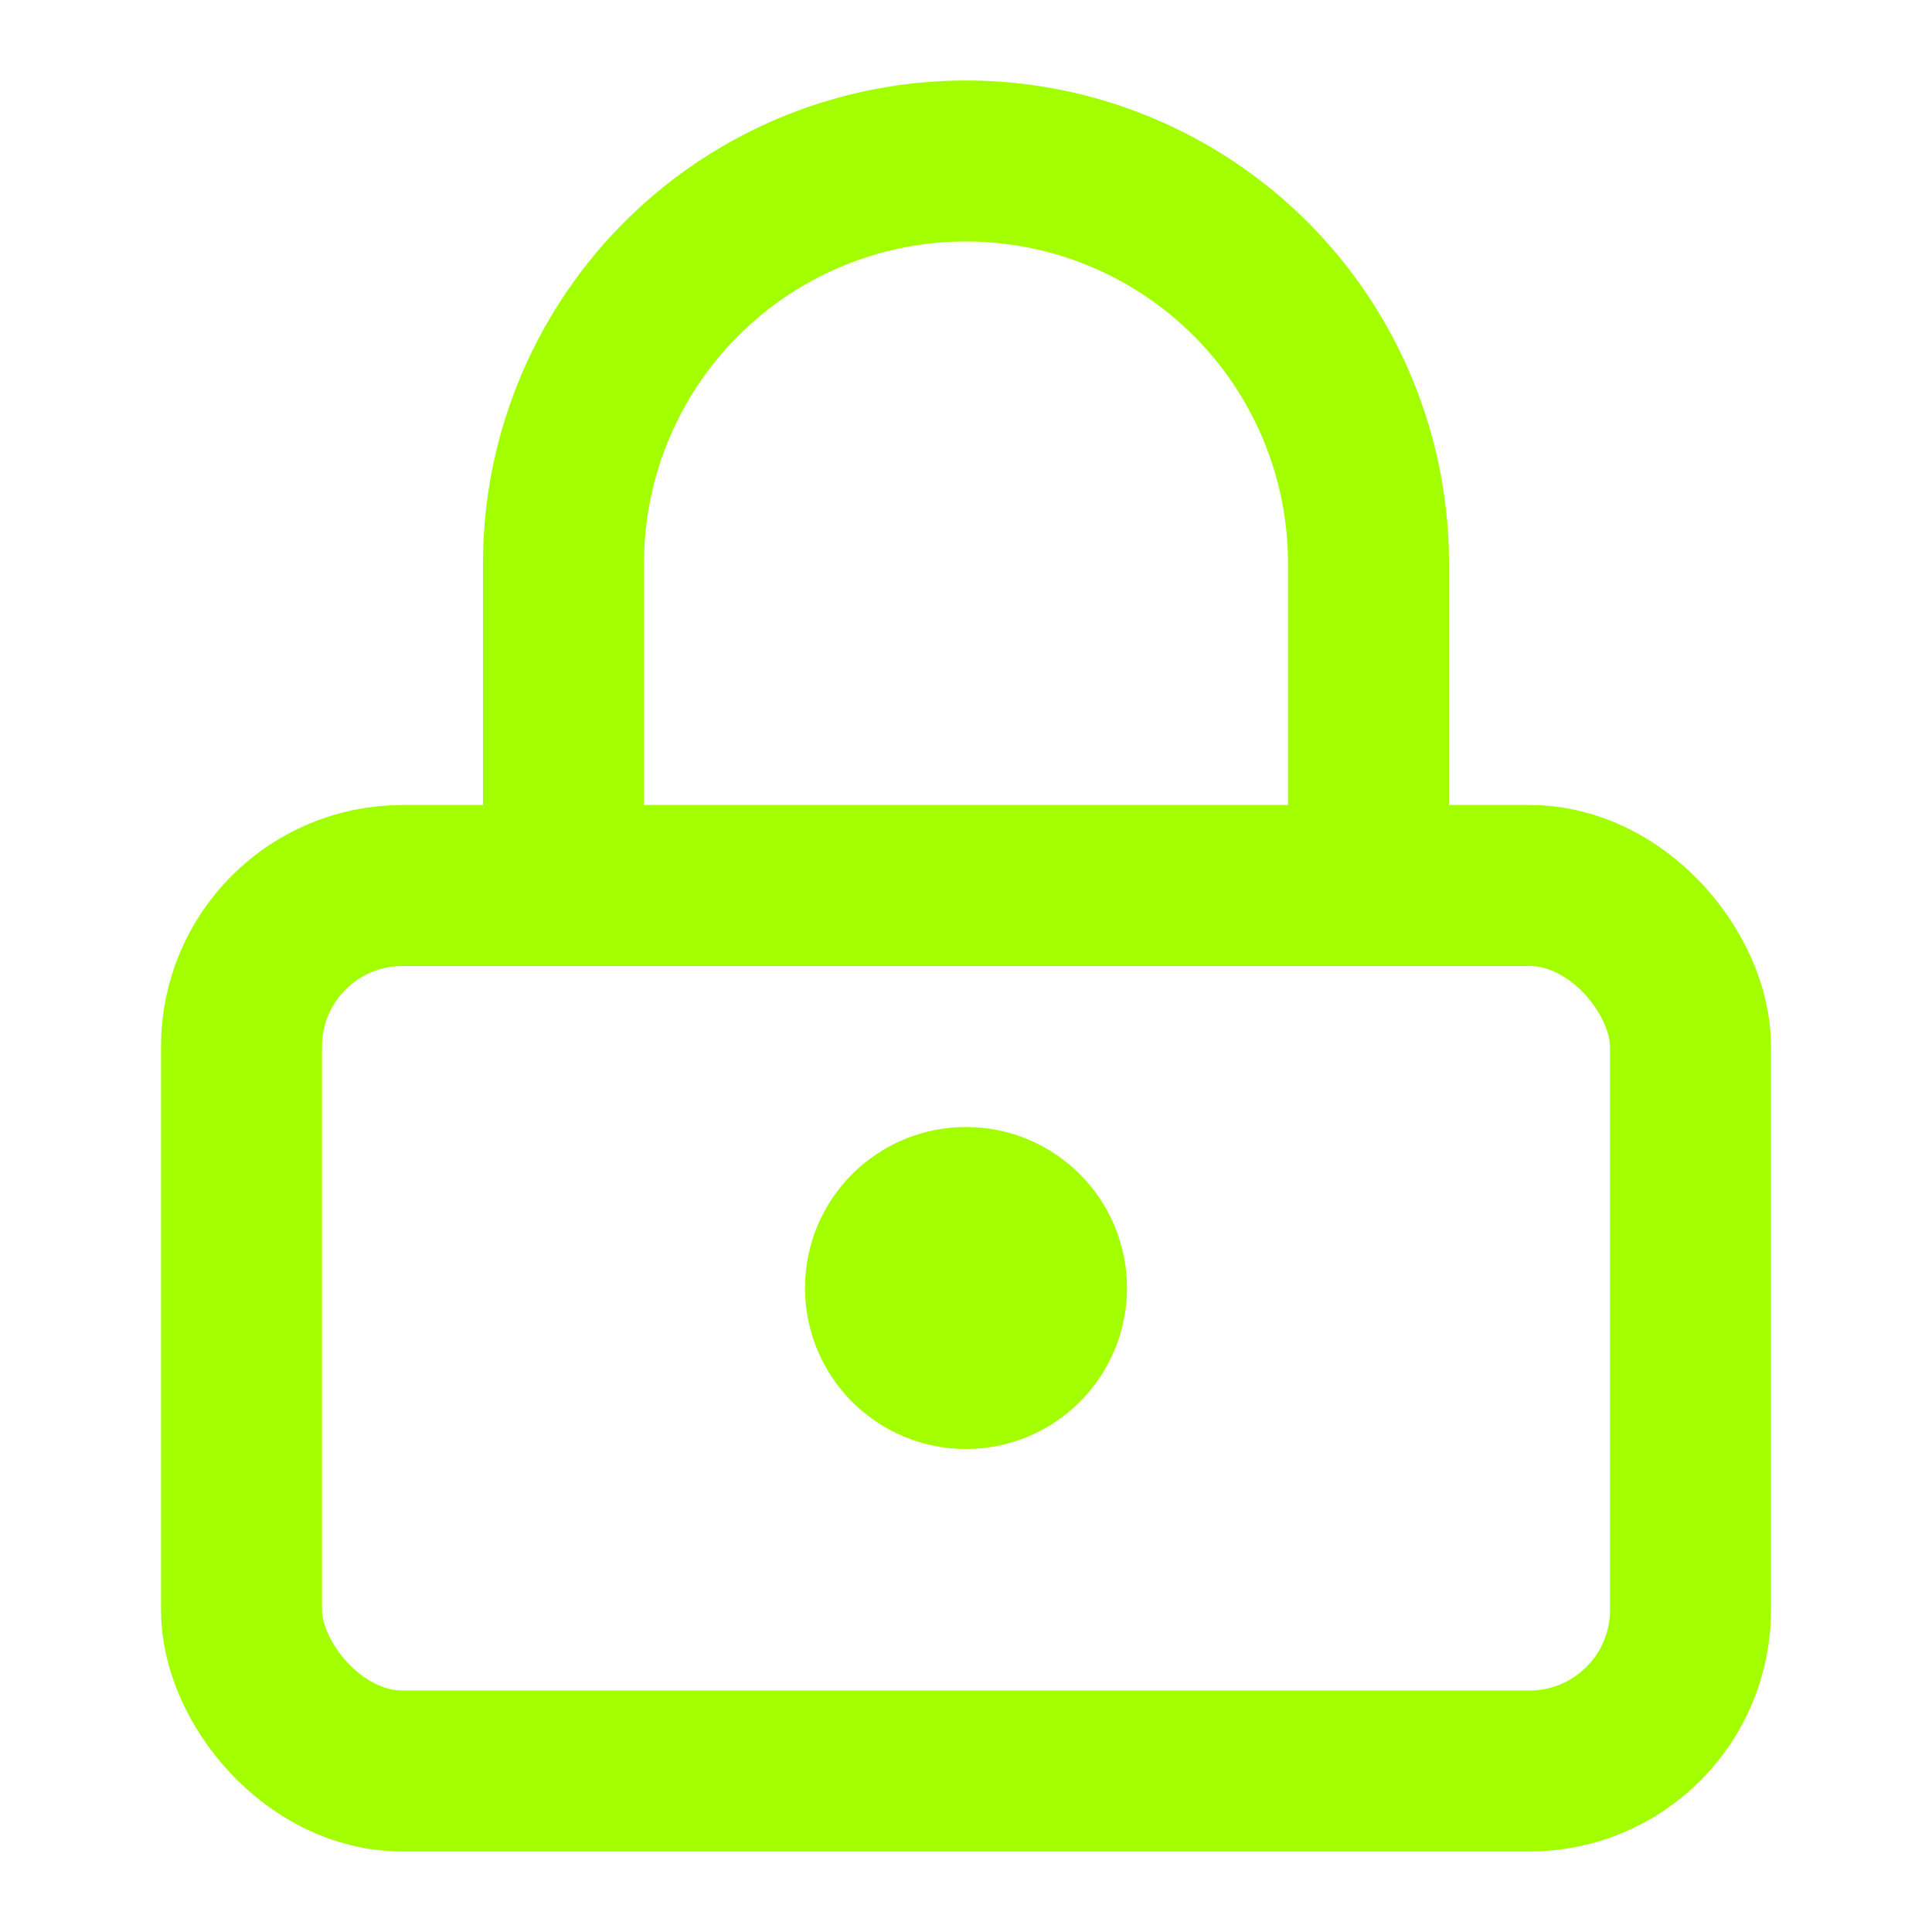
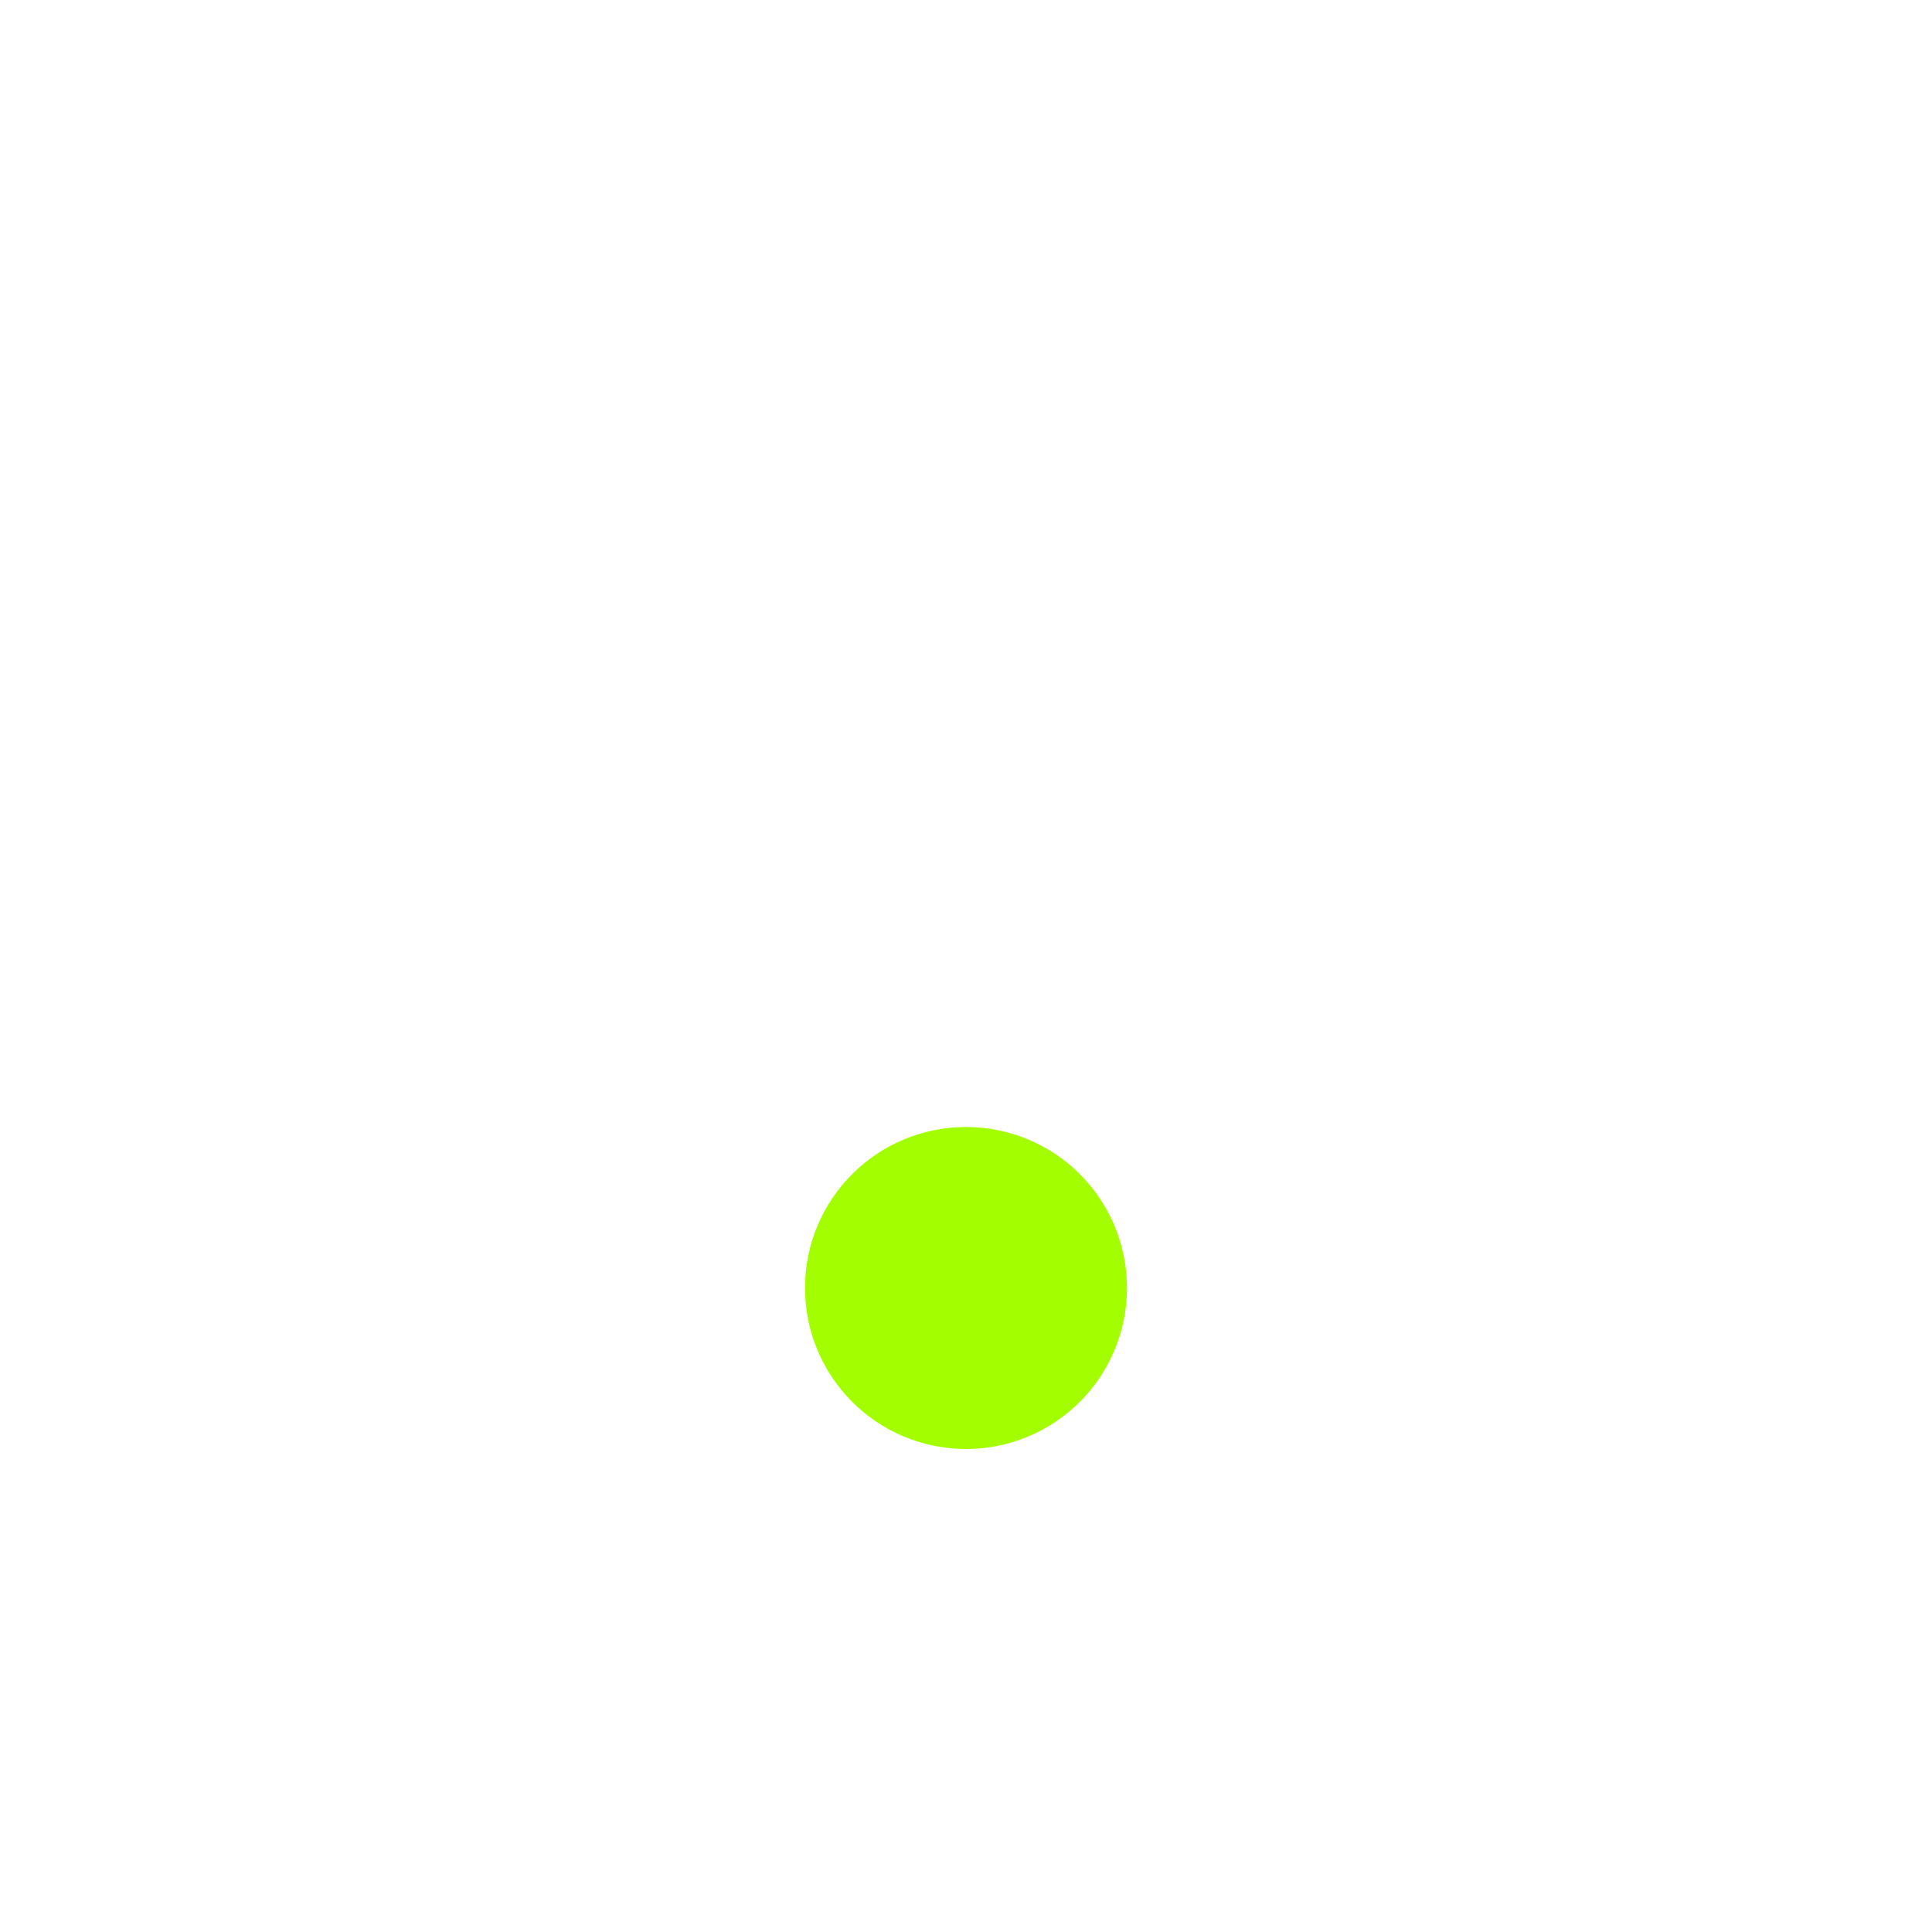
<svg xmlns="http://www.w3.org/2000/svg" width="64" height="64" viewBox="0 0 24 24" fill="none" stroke="#a3ff00" stroke-width="2" stroke-linecap="round" stroke-linejoin="round">
-   <rect x="3" y="11" width="18" height="11" rx="2" ry="2" />
-   <path d="M7 11V7a5 5 0 0 1 10 0v4" />
  <circle cx="12" cy="16" r="1" />
</svg>